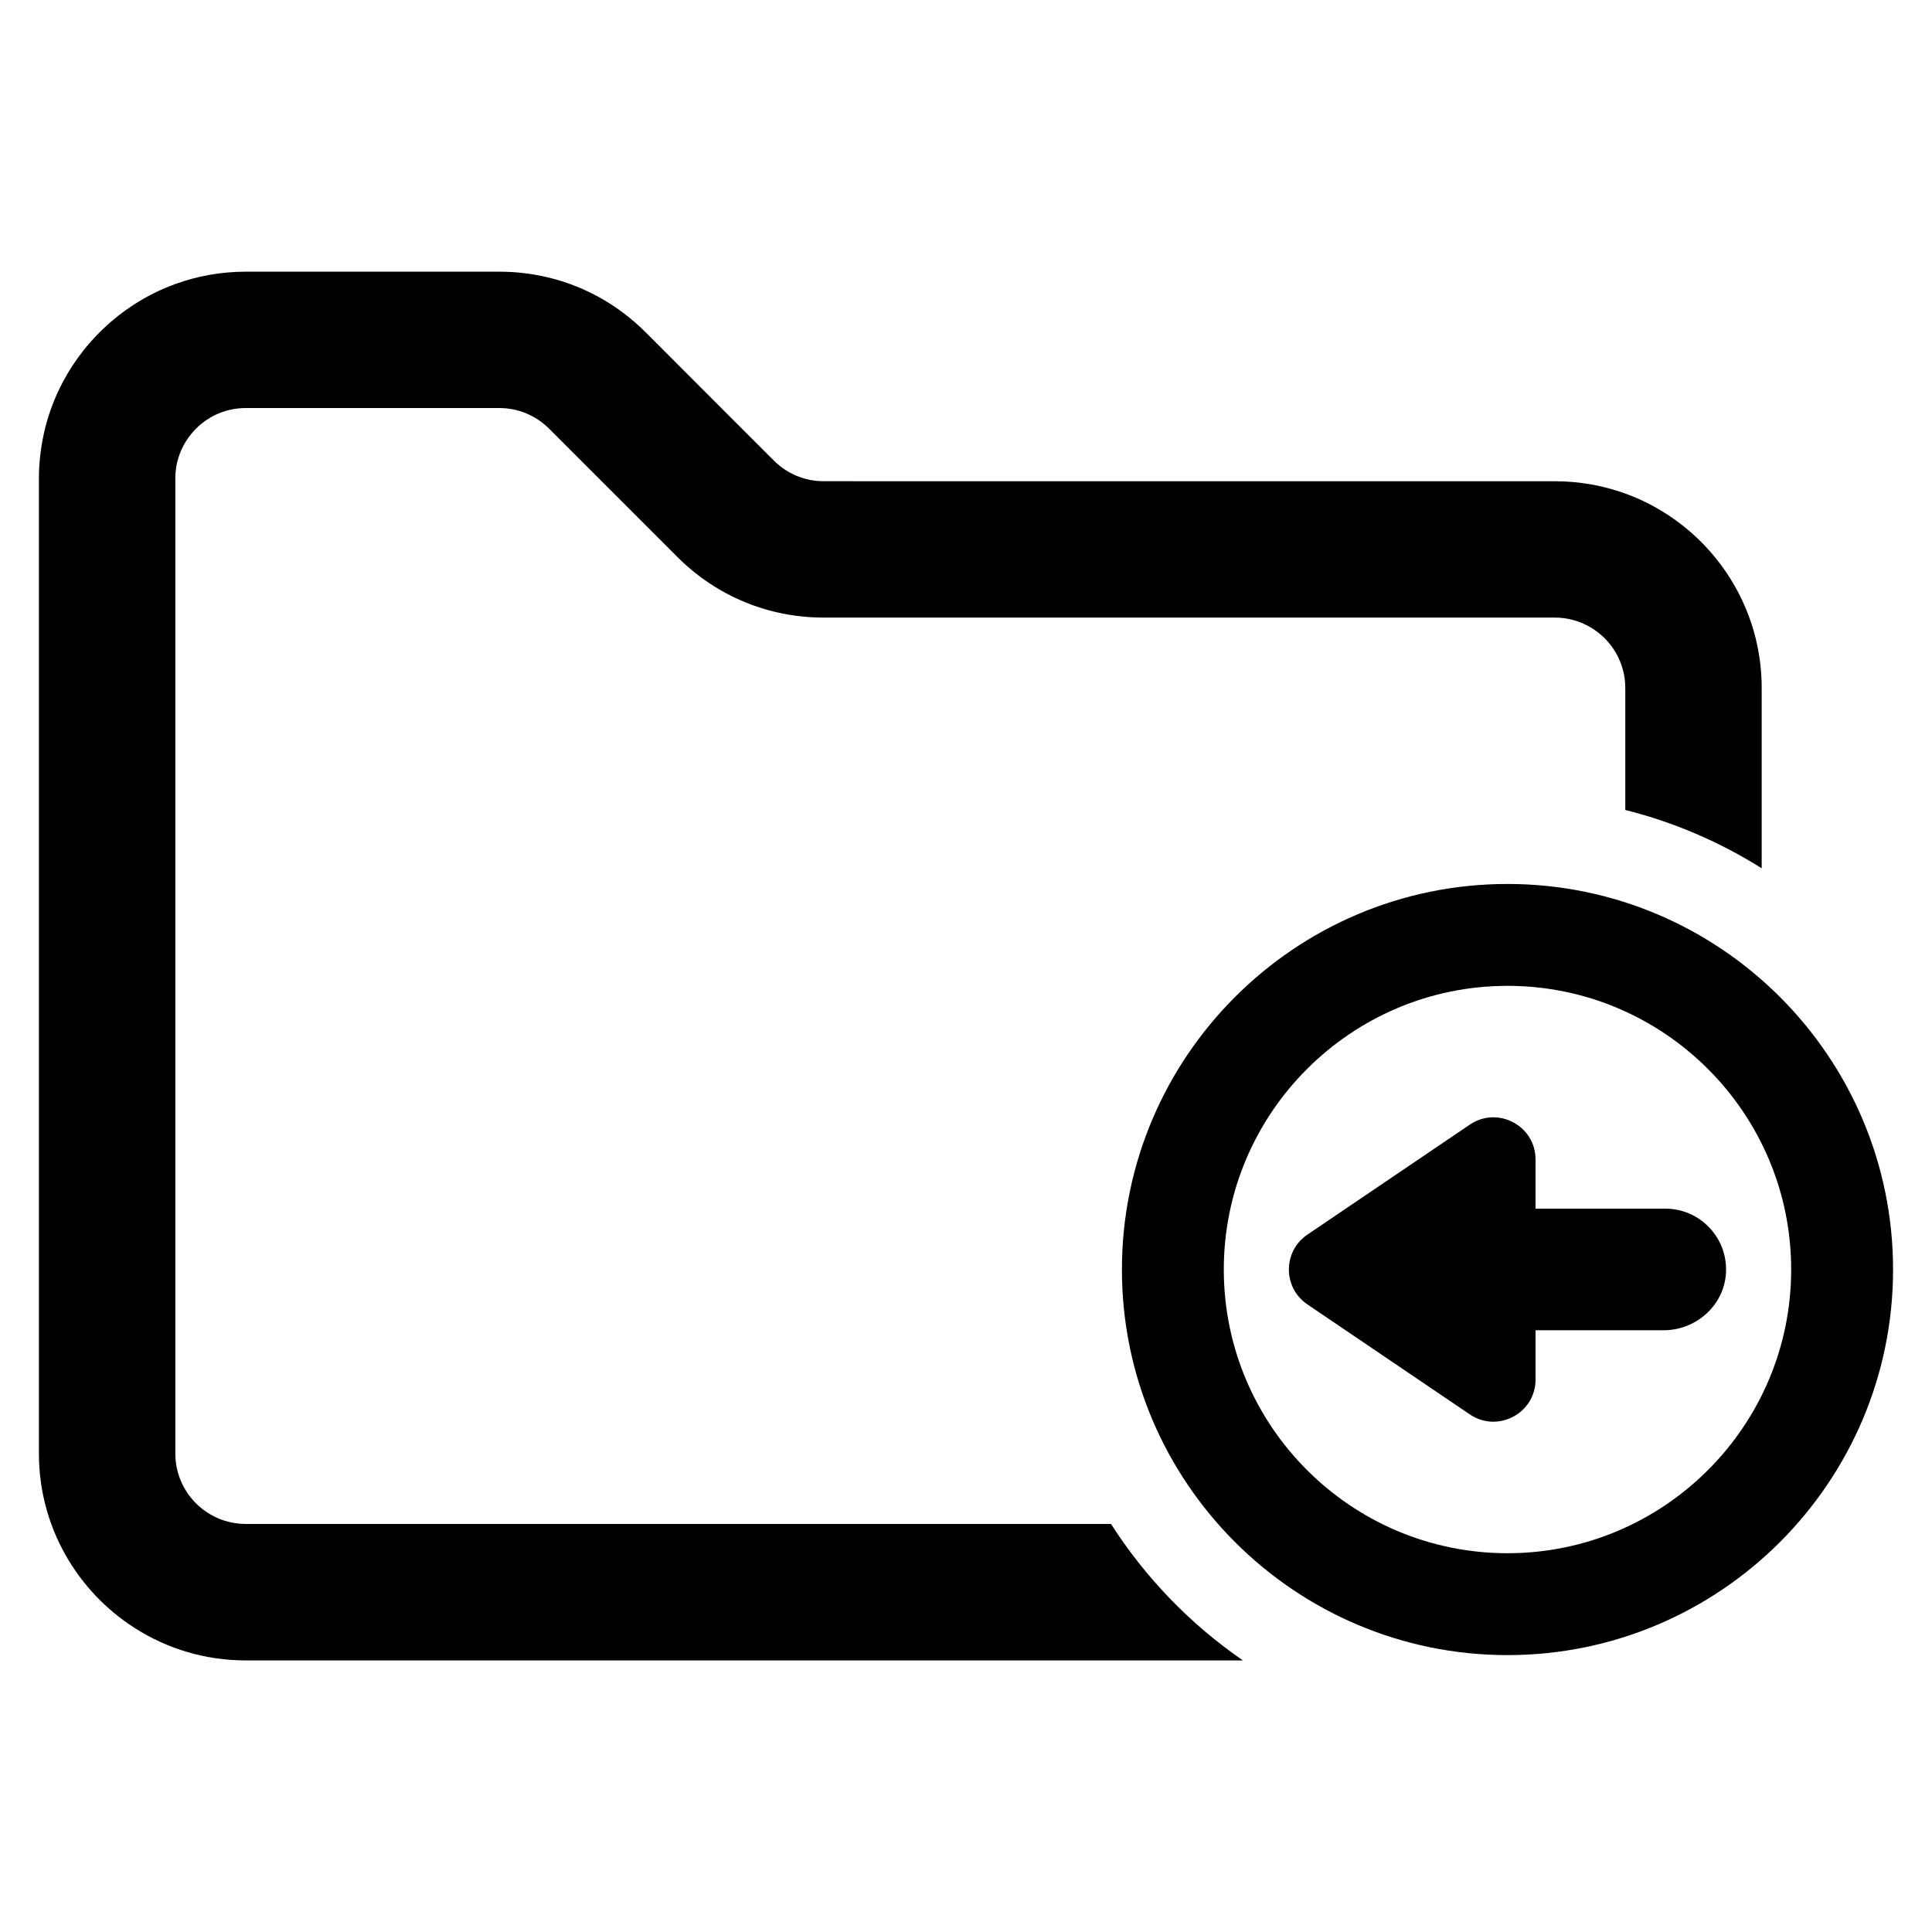
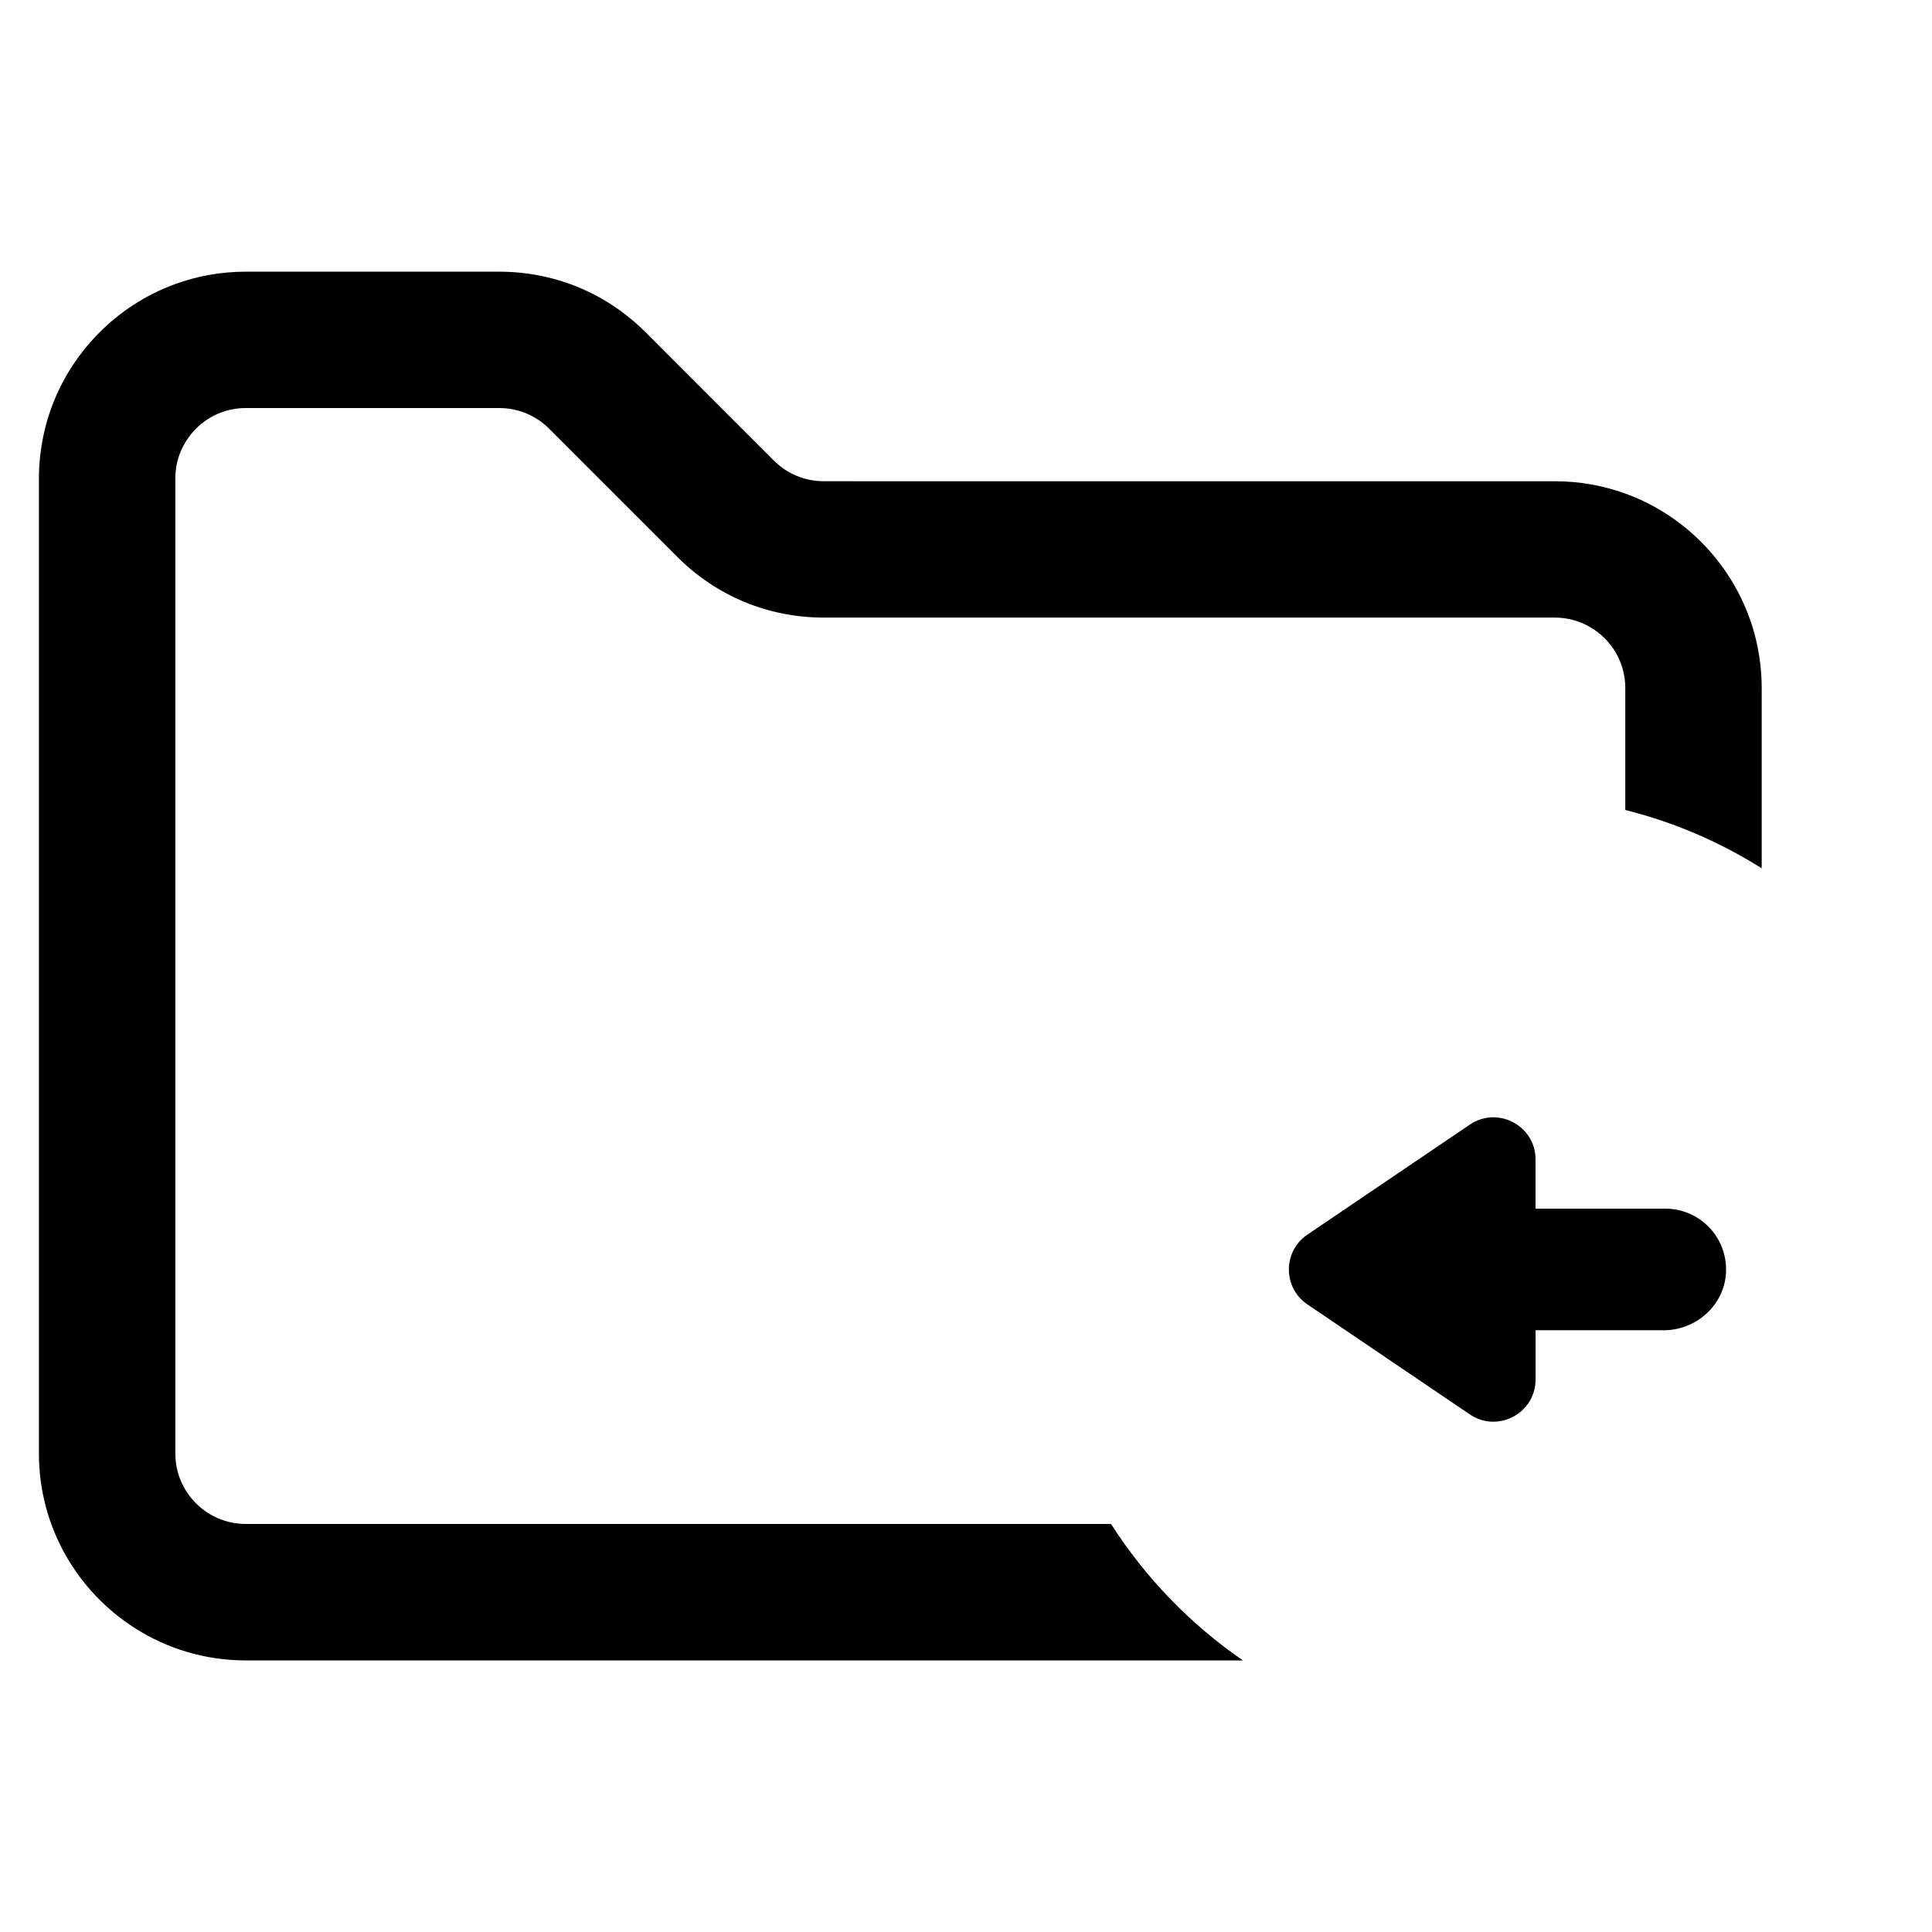
<svg xmlns="http://www.w3.org/2000/svg" fill="#000000" width="800px" height="800px" version="1.1" viewBox="144 144 512 512">
  <g>
-     <path d="m543.5 582.62c-56.34 0-102.18-45.84-102.18-102.18s45.84-102.18 102.18-102.18 102.18 45.84 102.18 102.18-45.84 102.18-102.18 102.18zm0-177.36c-41.453 0-75.18 33.723-75.18 75.18 0 41.453 33.723 75.18 75.18 75.18 41.453 0 75.18-33.723 75.18-75.18 0-41.457-33.723-75.18-75.18-75.18z" />
    <path d="m533.51 442.04-43.035 29.148c-6.543 4.434-6.543 14.059 0 18.492l43.035 29.148c7.414 5.023 17.43-0.293 17.43-9.25v-13.043h33.922c8.676 0 16.137-6.668 16.547-15.336 0.434-9.25-6.934-16.895-16.098-16.895h-34.379v-13.043c0.008-8.93-10.008-14.246-17.422-9.223z" />
    <path d="m438.42 547.86h-229.3c-10.289 0-18.656-8.367-18.656-18.656v-258.56c0-0.496 0.016-1 0.07-1.48 0.047-0.48 0.102-0.969 0.172-1.449 0.543-3.211 1.906-6.156 3.883-8.605 3.402-4.25 8.645-6.977 14.523-6.977h67.195c4.984 0 9.676 1.953 13.203 5.465l34.008 34.008c10.344 10.359 24.121 16.059 38.754 16.059h193.79c3.434 0 6.637 0.938 9.406 2.566 5.527 3.219 9.25 9.234 9.25 16.09v32.332c12.965 3.242 25.129 8.516 36.148 15.453v-47.781c0-4.512-0.559-8.91-1.582-13.113-3.535-14.289-12.676-26.402-24.953-33.816-3.031-1.836-6.242-3.387-9.613-4.598-5.832-2.109-12.105-3.266-18.656-3.266l-193.77-0.004c-4.984 0-9.676-1.953-13.203-5.465l-14.066-14.066-19.941-19.957c-3.637-3.621-7.668-6.668-11.996-9.102-8.086-4.527-17.23-6.941-26.758-6.941h-67.203c-6.551 0-12.824 1.156-18.656 3.266-3.863 1.41-7.535 3.227-10.934 5.422-11.602 7.469-20.238 19.223-23.633 33-0.117 0.473-0.219 0.953-0.324 1.434-0.41 1.875-0.715 3.809-0.938 5.762-0.047 0.457-0.086 0.906-0.133 1.379-0.016 0.055-0.031 0.117-0.016 0.188-0.07 0.836-0.117 1.668-0.148 2.519v0.086c-0.016 0.457-0.031 0.922-0.031 1.395v258.77c0 19.414 10.156 36.52 25.434 46.25 8.484 5.422 18.562 8.559 29.363 8.559h264.27c-13.926-9.582-25.828-21.902-34.953-36.164z" />
  </g>
</svg>